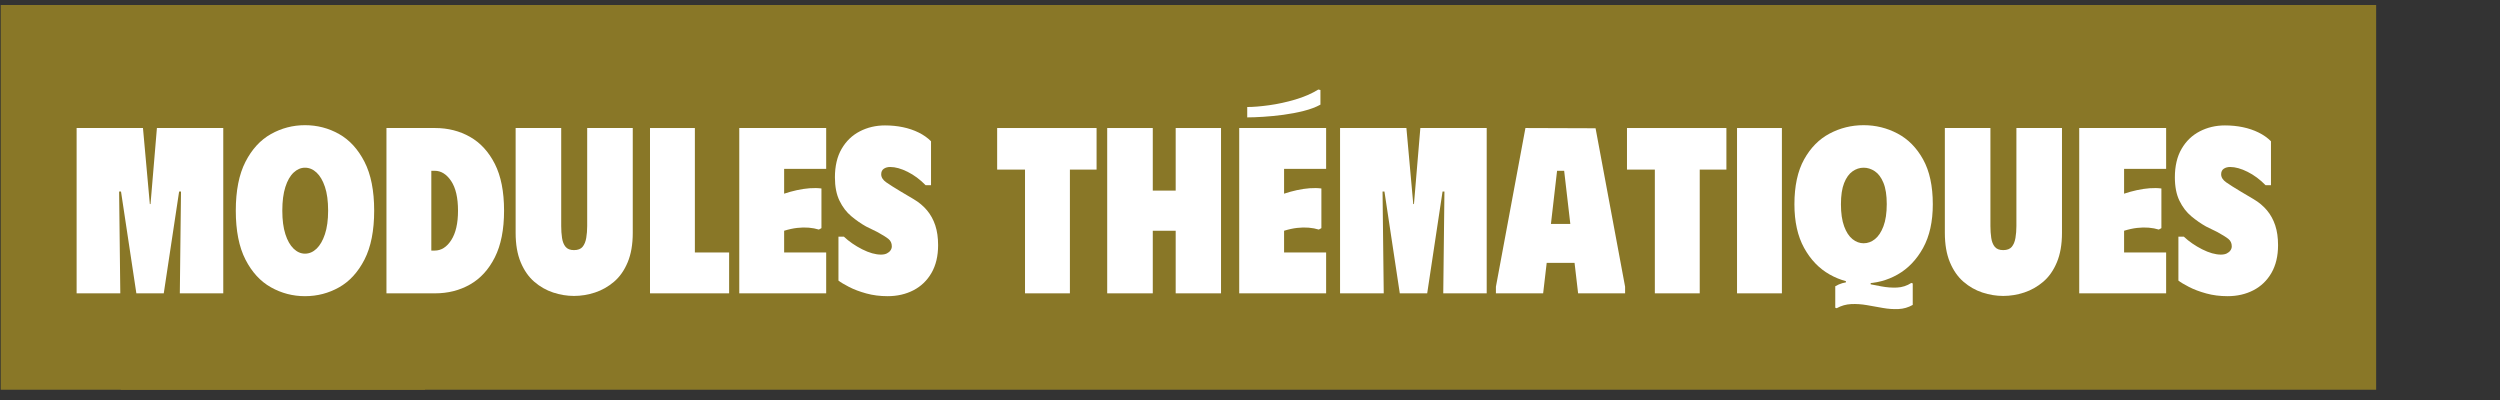
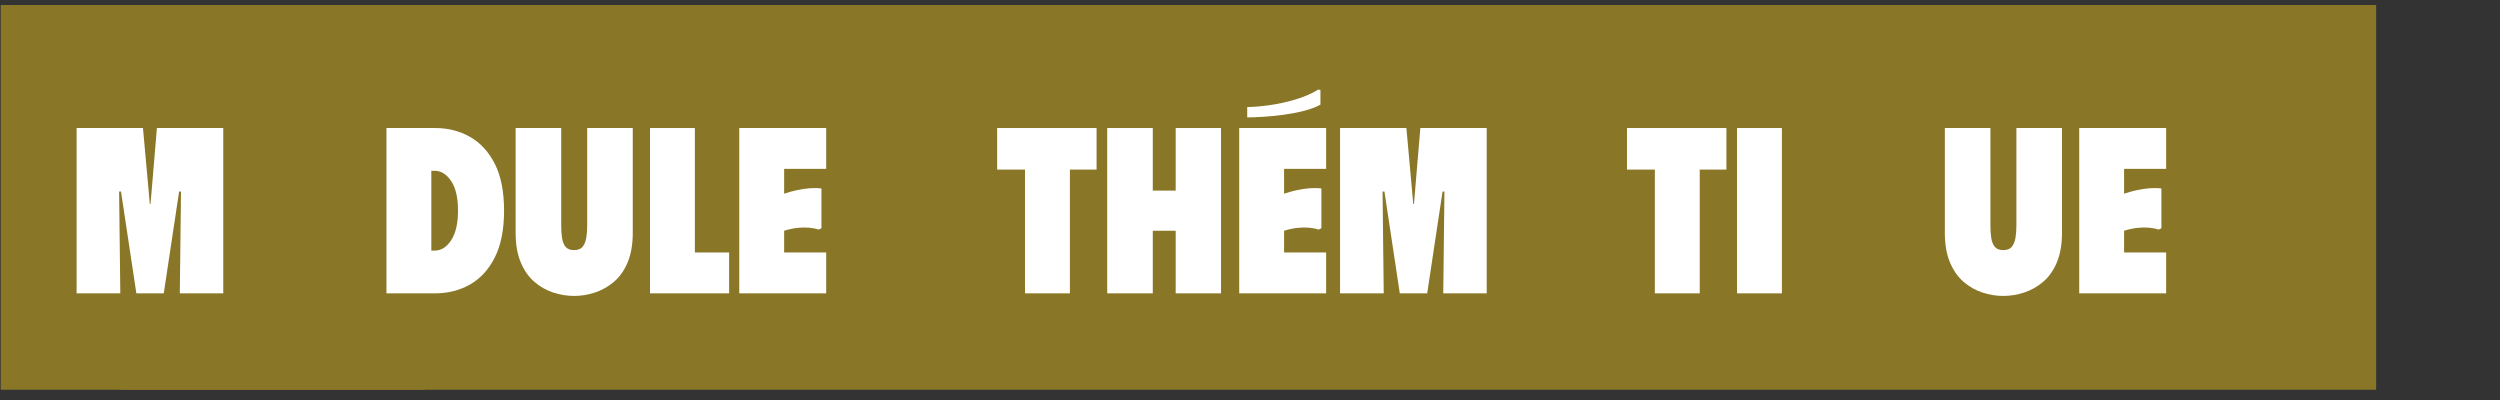
<svg xmlns="http://www.w3.org/2000/svg" width="3081" zoomAndPan="magnify" viewBox="0 0 2310.75 369.75" height="493" preserveAspectRatio="xMidYMid meet" version="1.0">
  <rect x="0" y="0" width="2310.75" height="369.75" fill="#333333" stroke="none" />
  <defs>
    <g />
    <clipPath id="6a12067ede">
      <path d="M 0.656 4 L 2197 4 L 2197 361 L 0.656 361 Z M 0.656 4 " clip-rule="nonzero" />
    </clipPath>
  </defs>
  <path fill="#897727" d="M 111.641 4.648 L 392.844 4.648 L 392.844 360.262 L 111.641 360.262 L 111.641 4.648 " fill-opacity="1" fill-rule="nonzero" />
  <g fill="#ffffff" fill-opacity="1">
    <g transform="translate(198.952, 271.13)">
      <g>
        <path d="M 3.062 -76.406 C 3.062 -89.938 4.879 -101.688 8.516 -111.656 C 12.148 -121.625 17.062 -129.805 23.25 -136.203 C 29.438 -142.609 36.457 -147.375 44.312 -150.5 C 52.164 -153.633 60.316 -155.203 68.766 -155.203 C 76.91 -155.203 83.641 -154.438 88.953 -152.906 C 94.266 -151.375 98.082 -149.664 100.406 -147.781 L 100.406 -108.266 L 95.609 -108.266 C 94.148 -110.016 91.816 -111.906 88.609 -113.938 C 85.41 -115.977 81.629 -117 77.266 -117 C 71.016 -117 65.562 -115.469 60.906 -112.406 C 56.25 -109.352 52.609 -104.805 49.984 -98.766 C 47.367 -92.734 46.062 -85.281 46.062 -76.406 C 46.062 -67.52 47.367 -60.055 49.984 -54.016 C 52.609 -47.984 56.25 -43.438 60.906 -40.375 C 65.562 -37.32 71.016 -35.797 77.266 -35.797 C 81.773 -35.797 85.594 -36.812 88.719 -38.844 C 91.852 -40.883 94.148 -42.781 95.609 -44.531 L 100.406 -44.531 L 100.406 -5.016 C 98.082 -3.129 94.301 -1.422 89.062 0.109 C 83.82 1.641 77.129 2.406 68.984 2.406 C 60.68 2.406 52.598 0.844 44.734 -2.281 C 36.879 -5.414 29.82 -10.18 23.562 -16.578 C 17.312 -22.984 12.332 -31.172 8.625 -41.141 C 4.914 -51.109 3.062 -62.863 3.062 -76.406 Z M 3.062 -76.406 " />
      </g>
    </g>
  </g>
  <g clip-path="url(#6a12067ede)">
    <path fill="#897727" d="M -24.789 4.648 L 2196.266 4.648 L 2196.266 360.262 L -24.789 360.262 L -24.789 4.648 " fill-opacity="1" fill-rule="nonzero" />
  </g>
  <g fill="#ffffff" fill-opacity="1">
    <g transform="translate(62.522, 271.13)">
      <g>
        <path d="M 8.297 0 L 8.297 -152.797 L 69.625 -152.797 L 75.969 -82.516 L 76.609 -82.516 L 82.516 -152.797 L 143.844 -152.797 L 143.844 0 L 103.688 0 L 104.781 -94.078 L 103.031 -94.078 L 88.844 0 L 63.516 0 L 49.328 -94.078 L 47.578 -94.078 L 48.672 0 Z M 8.297 0 " />
      </g>
    </g>
  </g>
  <g fill="#ffffff" fill-opacity="1">
    <g transform="translate(214.88, 271.13)">
      <g>
-         <path d="M 3.062 -76.406 C 3.062 -94.883 6.039 -109.941 12 -121.578 C 17.969 -133.223 25.828 -141.773 35.578 -147.234 C 45.328 -152.691 55.805 -155.422 67.016 -155.422 C 78.359 -155.422 88.867 -152.691 98.547 -147.234 C 108.223 -141.773 116.047 -133.223 122.016 -121.578 C 127.984 -109.941 130.969 -94.883 130.969 -76.406 C 130.969 -57.914 127.984 -42.848 122.016 -31.203 C 116.047 -19.566 108.223 -11.02 98.547 -5.562 C 88.867 -0.102 78.359 2.625 67.016 2.625 C 55.805 2.625 45.328 -0.102 35.578 -5.562 C 25.828 -11.02 17.969 -19.566 12 -31.203 C 6.039 -42.848 3.062 -57.914 3.062 -76.406 Z M 46.062 -76.406 C 46.062 -67.812 47.004 -60.566 48.891 -54.672 C 50.785 -48.785 53.332 -44.312 56.531 -41.25 C 59.738 -38.195 63.234 -36.672 67.016 -36.672 C 70.941 -36.672 74.504 -38.195 77.703 -41.25 C 80.91 -44.312 83.492 -48.785 85.453 -54.672 C 87.422 -60.566 88.406 -67.812 88.406 -76.406 C 88.406 -85.281 87.422 -92.625 85.453 -98.438 C 83.492 -104.258 80.91 -108.66 77.703 -111.641 C 74.504 -114.629 70.941 -116.125 67.016 -116.125 C 63.234 -116.125 59.738 -114.629 56.531 -111.641 C 53.332 -108.66 50.785 -104.223 48.891 -98.328 C 47.004 -92.441 46.062 -85.133 46.062 -76.406 Z M 46.062 -76.406 " />
-       </g>
+         </g>
    </g>
  </g>
  <g fill="#ffffff" fill-opacity="1">
    <g transform="translate(348.904, 271.13)">
      <g>
        <path d="M 53.266 -152.797 L 8.297 -152.797 L 8.297 0 L 53.266 0 C 65.191 0 75.957 -2.727 85.562 -8.188 C 95.164 -13.645 102.805 -22.008 108.484 -33.281 C 114.16 -44.562 117 -58.938 117 -76.406 C 117 -94.008 114.16 -108.41 108.484 -119.609 C 102.805 -130.816 95.164 -139.148 85.562 -144.609 C 75.957 -150.066 65.191 -152.797 53.266 -152.797 Z M 52.828 -39.516 L 49.766 -39.516 L 49.766 -113.281 L 52.828 -113.281 C 58.797 -113.281 63.891 -110.113 68.109 -103.781 C 72.328 -97.457 74.438 -88.332 74.438 -76.406 C 74.438 -64.758 72.359 -55.695 68.203 -49.219 C 64.055 -42.75 58.93 -39.516 52.828 -39.516 Z M 52.828 -39.516 " />
      </g>
    </g>
  </g>
  <g fill="#ffffff" fill-opacity="1">
    <g transform="translate(468.957, 271.13)">
      <g>
        <path d="M 115.906 -55.875 L 115.906 -152.797 L 73.781 -152.797 L 73.781 -62.203 C 73.781 -58.273 73.488 -54.602 72.906 -51.188 C 72.32 -47.77 71.191 -45.039 69.516 -43 C 67.848 -40.969 65.195 -39.953 61.562 -39.953 C 58.062 -39.953 55.473 -40.969 53.797 -43 C 52.129 -45.039 51.039 -47.77 50.531 -51.188 C 50.02 -54.602 49.766 -58.273 49.766 -62.203 L 49.766 -152.797 L 7.641 -152.797 L 7.641 -55.875 C 7.641 -45.258 9.203 -36.203 12.328 -28.703 C 15.461 -21.211 19.648 -15.207 24.891 -10.688 C 30.129 -6.176 35.945 -2.863 42.344 -0.75 C 48.75 1.352 55.156 2.406 61.562 2.406 C 68.102 2.406 74.578 1.352 80.984 -0.75 C 87.391 -2.863 93.242 -6.176 98.547 -10.688 C 103.859 -15.207 108.078 -21.211 111.203 -28.703 C 114.336 -36.203 115.906 -45.258 115.906 -55.875 Z M 115.906 -55.875 " />
      </g>
    </g>
  </g>
  <g fill="#ffffff" fill-opacity="1">
    <g transform="translate(592.503, 271.13)">
      <g>
        <path d="M 8.297 -152.797 L 49.766 -152.797 L 49.766 -37.766 L 81.422 -37.766 L 81.422 0 L 8.297 0 Z M 8.297 -152.797 " />
      </g>
    </g>
  </g>
  <g fill="#ffffff" fill-opacity="1">
    <g transform="translate(675.012, 271.13)">
      <g>
        <path d="M 88.625 -152.797 L 88.625 -115.031 L 49.766 -115.031 L 49.766 -92.109 C 53.691 -93.422 57.656 -94.516 61.656 -95.391 C 65.664 -96.266 69.598 -96.848 73.453 -97.141 C 77.305 -97.43 80.906 -97.359 84.25 -96.922 L 84.25 -60.25 L 81.859 -58.938 C 79.086 -59.812 75.992 -60.395 72.578 -60.688 C 69.16 -60.977 65.555 -60.906 61.766 -60.469 C 57.984 -60.031 53.984 -59.156 49.766 -57.844 L 49.766 -37.766 L 88.625 -37.766 L 88.625 0 L 8.297 0 L 8.297 -152.797 Z M 88.625 -152.797 " />
      </g>
    </g>
  </g>
  <g fill="#ffffff" fill-opacity="1">
    <g transform="translate(768.436, 271.13)">
      <g>
-         <path d="M 98.656 -44.531 C 98.656 -34.488 96.617 -25.938 92.547 -18.875 C 88.473 -11.82 82.906 -6.473 75.844 -2.828 C 68.789 0.805 60.828 2.625 51.953 2.625 C 44.961 2.625 38.41 1.785 32.297 0.109 C 26.191 -1.566 20.883 -3.566 16.375 -5.891 C 11.863 -8.223 8.586 -10.188 6.547 -11.781 L 6.547 -52.391 L 11.562 -52.391 C 16.363 -47.879 22.004 -43.984 28.484 -40.703 C 34.961 -37.43 40.75 -35.797 45.844 -35.797 C 48.02 -35.797 49.836 -36.16 51.297 -36.891 C 52.754 -37.617 53.879 -38.562 54.672 -39.719 C 55.473 -40.883 55.875 -42.125 55.875 -43.438 C 55.875 -46.344 54.816 -48.633 52.703 -50.312 C 50.598 -51.988 47.145 -54.133 42.344 -56.75 L 32.094 -61.781 C 27.438 -64.395 22.883 -67.555 18.438 -71.266 C 14 -74.973 10.363 -79.738 7.531 -85.562 C 4.695 -91.383 3.281 -98.586 3.281 -107.172 C 3.281 -117.648 5.352 -126.453 9.5 -133.578 C 13.645 -140.711 19.242 -146.098 26.297 -149.734 C 33.359 -153.379 41.109 -155.203 49.547 -155.203 C 55.367 -155.203 60.898 -154.656 66.141 -153.562 C 71.379 -152.469 76.219 -150.828 80.656 -148.641 C 85.094 -146.461 88.91 -143.773 92.109 -140.578 L 92.109 -99.969 L 87.094 -99.969 C 82 -105.207 76.469 -109.316 70.5 -112.297 C 64.539 -115.285 59.16 -116.781 54.359 -116.781 C 52.023 -116.781 50.055 -116.234 48.453 -115.141 C 46.859 -114.047 46.062 -112.336 46.062 -110.016 C 46.062 -107.242 47.625 -104.766 50.75 -102.578 C 53.875 -100.398 58.348 -97.566 64.172 -94.078 L 75.969 -87.094 C 80.914 -84.188 85.062 -80.727 88.406 -76.719 C 91.75 -72.719 94.289 -68.098 96.031 -62.859 C 97.781 -57.617 98.656 -51.508 98.656 -44.531 Z M 98.656 -44.531 " />
-       </g>
+         </g>
    </g>
  </g>
  <g fill="#ffffff" fill-opacity="1">
    <g transform="translate(870.372, 271.13)">
      <g />
    </g>
  </g>
  <g fill="#ffffff" fill-opacity="1">
    <g transform="translate(920.14, 271.13)">
      <g>
        <path d="M 93.422 -152.797 L 93.422 -114.375 L 68.766 -114.375 L 68.766 0 L 27.281 0 L 27.281 -114.375 L 1.531 -114.375 L 1.531 -152.797 Z M 93.422 -152.797 " />
      </g>
    </g>
  </g>
  <g fill="#ffffff" fill-opacity="1">
    <g transform="translate(1015.091, 271.13)">
      <g>
        <path d="M 71.594 -152.797 L 113.5 -152.797 L 113.5 0 L 71.594 0 L 71.594 -57.844 L 50.422 -57.844 L 50.422 0 L 8.297 0 L 8.297 -152.797 L 50.422 -152.797 L 50.422 -94.953 L 71.594 -94.953 Z M 71.594 -152.797 " />
      </g>
    </g>
  </g>
  <g fill="#ffffff" fill-opacity="1">
    <g transform="translate(1137.109, 271.13)">
      <g>
        <path d="M 88.625 -152.797 L 88.625 -115.031 L 49.766 -115.031 L 49.766 -92.109 C 53.691 -93.422 57.656 -94.516 61.656 -95.391 C 65.664 -96.266 69.598 -96.848 73.453 -97.141 C 77.305 -97.43 80.906 -97.359 84.25 -96.922 L 84.25 -60.25 L 81.859 -58.938 C 79.086 -59.812 75.992 -60.395 72.578 -60.688 C 69.16 -60.977 65.555 -60.906 61.766 -60.469 C 57.984 -60.031 53.984 -59.156 49.766 -57.844 L 49.766 -37.766 L 88.625 -37.766 L 88.625 0 L 8.297 0 L 8.297 -152.797 Z M 81.406 -188.375 L 83.375 -187.938 L 83.375 -174.406 C 79.156 -172.082 74.023 -170.156 67.984 -168.625 C 61.941 -167.094 55.645 -165.891 49.094 -165.016 C 42.551 -164.148 36.332 -163.535 30.438 -163.172 C 24.551 -162.805 19.641 -162.625 15.703 -162.625 L 15.703 -172.219 C 21.234 -172.219 27.961 -172.766 35.891 -173.859 C 43.828 -174.953 51.867 -176.695 60.016 -179.094 C 68.172 -181.5 75.301 -184.594 81.406 -188.375 Z M 81.406 -188.375 " />
      </g>
    </g>
  </g>
  <g fill="#ffffff" fill-opacity="1">
    <g transform="translate(1230.314, 271.13)">
      <g>
        <path d="M 8.297 0 L 8.297 -152.797 L 69.625 -152.797 L 75.969 -82.516 L 76.609 -82.516 L 82.516 -152.797 L 143.844 -152.797 L 143.844 0 L 103.688 0 L 104.781 -94.078 L 103.031 -94.078 L 88.844 0 L 63.516 0 L 49.328 -94.078 L 47.578 -94.078 L 48.672 0 Z M 8.297 0 " />
      </g>
    </g>
  </g>
  <g fill="#ffffff" fill-opacity="1">
    <g transform="translate(1382.673, 271.13)">
      <g>
-         <path d="M 0 0 L 0 -6.109 L 27.281 -152.797 L 92.109 -152.578 L 119.406 -6.109 L 119.406 0 L 75.969 0 L 72.688 -28.156 L 46.938 -28.156 L 43.656 0 Z M 50.859 -64.172 L 68.766 -64.172 L 63.078 -113.281 L 56.531 -113.281 Z M 50.859 -64.172 " />
-       </g>
+         </g>
    </g>
  </g>
  <g fill="#ffffff" fill-opacity="1">
    <g transform="translate(1502.29, 271.13)">
      <g>
        <path d="M 93.422 -152.797 L 93.422 -114.375 L 68.766 -114.375 L 68.766 0 L 27.281 0 L 27.281 -114.375 L 1.531 -114.375 L 1.531 -152.797 Z M 93.422 -152.797 " />
      </g>
    </g>
  </g>
  <g fill="#ffffff" fill-opacity="1">
    <g transform="translate(1597.241, 271.13)">
      <g>
        <path d="M 8.297 -152.797 L 49.766 -152.797 L 49.766 0 L 8.297 0 Z M 8.297 -152.797 " />
      </g>
    </g>
  </g>
  <g fill="#ffffff" fill-opacity="1">
    <g transform="translate(1655.521, 271.13)">
      <g>
-         <path d="M 3.062 -82.297 C 3.062 -99.172 6.039 -112.992 12 -123.766 C 17.969 -134.535 25.828 -142.504 35.578 -147.672 C 45.328 -152.836 55.805 -155.422 67.016 -155.422 C 78.211 -155.422 88.688 -152.836 98.438 -147.672 C 108.188 -142.504 116.047 -134.535 122.016 -123.766 C 127.984 -112.992 130.969 -99.172 130.969 -82.297 C 130.969 -66.285 127.984 -52.859 122.016 -42.016 C 116.047 -31.172 108.223 -22.984 98.547 -17.453 C 88.867 -11.93 78.359 -9.172 67.016 -9.172 C 55.805 -9.172 45.328 -11.93 35.578 -17.453 C 25.828 -22.984 17.969 -31.172 12 -42.016 C 6.039 -52.859 3.062 -66.285 3.062 -82.297 Z M 46.062 -82.297 C 46.062 -74.141 47.039 -67.367 49 -61.984 C 50.969 -56.609 53.551 -52.645 56.75 -50.094 C 59.957 -47.551 63.379 -46.281 67.016 -46.281 C 70.797 -46.281 74.285 -47.551 77.484 -50.094 C 80.691 -52.645 83.312 -56.609 85.344 -61.984 C 87.383 -67.367 88.406 -74.211 88.406 -82.516 C 88.406 -90.66 87.383 -97.207 85.344 -102.156 C 83.312 -107.102 80.656 -110.664 77.375 -112.844 C 74.102 -115.031 70.648 -116.125 67.016 -116.125 C 63.379 -116.125 59.957 -114.992 56.75 -112.734 C 53.551 -110.484 50.969 -106.883 49 -101.938 C 47.039 -96.988 46.062 -90.441 46.062 -82.297 Z M 112.422 -9.172 L 112.422 10.703 C 108.336 13.023 103.969 14.297 99.312 14.516 C 94.656 14.734 89.852 14.406 84.906 13.531 C 79.957 12.656 75.008 11.781 70.062 10.906 C 65.113 10.039 60.273 9.719 55.547 9.938 C 50.816 10.156 46.344 11.426 42.125 13.75 L 40.812 13.312 L 40.812 -6.547 C 45.039 -9.023 49.484 -10.336 54.141 -10.484 C 58.797 -10.629 63.598 -10.227 68.547 -9.281 C 73.492 -8.332 78.441 -7.383 83.391 -6.438 C 88.336 -5.488 93.176 -5.125 97.906 -5.344 C 102.633 -5.562 107.035 -6.984 111.109 -9.609 Z M 50.641 -13.312 L 73.562 -13.312 L 73.562 -7.859 L 50.641 -7.859 Z M 50.641 -13.312 " />
-       </g>
+         </g>
    </g>
  </g>
  <g fill="#ffffff" fill-opacity="1">
    <g transform="translate(1789.981, 271.13)">
      <g>
        <path d="M 115.906 -55.875 L 115.906 -152.797 L 73.781 -152.797 L 73.781 -62.203 C 73.781 -58.273 73.488 -54.602 72.906 -51.188 C 72.32 -47.77 71.191 -45.039 69.516 -43 C 67.848 -40.969 65.195 -39.953 61.562 -39.953 C 58.062 -39.953 55.473 -40.969 53.797 -43 C 52.129 -45.039 51.039 -47.77 50.531 -51.188 C 50.02 -54.602 49.766 -58.273 49.766 -62.203 L 49.766 -152.797 L 7.641 -152.797 L 7.641 -55.875 C 7.641 -45.258 9.203 -36.203 12.328 -28.703 C 15.461 -21.211 19.648 -15.207 24.891 -10.688 C 30.129 -6.176 35.945 -2.863 42.344 -0.75 C 48.75 1.352 55.156 2.406 61.562 2.406 C 68.102 2.406 74.578 1.352 80.984 -0.75 C 87.391 -2.863 93.242 -6.176 98.547 -10.688 C 103.859 -15.207 108.078 -21.211 111.203 -28.703 C 114.336 -36.203 115.906 -45.258 115.906 -55.875 Z M 115.906 -55.875 " />
      </g>
    </g>
  </g>
  <g fill="#ffffff" fill-opacity="1">
    <g transform="translate(1913.527, 271.13)">
      <g>
        <path d="M 88.625 -152.797 L 88.625 -115.031 L 49.766 -115.031 L 49.766 -92.109 C 53.691 -93.422 57.656 -94.516 61.656 -95.391 C 65.664 -96.266 69.598 -96.848 73.453 -97.141 C 77.305 -97.43 80.906 -97.359 84.25 -96.922 L 84.25 -60.25 L 81.859 -58.938 C 79.086 -59.812 75.992 -60.395 72.578 -60.688 C 69.16 -60.977 65.555 -60.906 61.766 -60.469 C 57.984 -60.031 53.984 -59.156 49.766 -57.844 L 49.766 -37.766 L 88.625 -37.766 L 88.625 0 L 8.297 0 L 8.297 -152.797 Z M 88.625 -152.797 " />
      </g>
    </g>
  </g>
  <g fill="#ffffff" fill-opacity="1">
    <g transform="translate(2006.95, 271.13)">
      <g>
-         <path d="M 98.656 -44.531 C 98.656 -34.488 96.617 -25.938 92.547 -18.875 C 88.473 -11.82 82.906 -6.473 75.844 -2.828 C 68.789 0.805 60.828 2.625 51.953 2.625 C 44.961 2.625 38.41 1.785 32.297 0.109 C 26.191 -1.566 20.883 -3.566 16.375 -5.891 C 11.863 -8.223 8.586 -10.188 6.547 -11.781 L 6.547 -52.391 L 11.562 -52.391 C 16.363 -47.879 22.004 -43.984 28.484 -40.703 C 34.961 -37.43 40.75 -35.797 45.844 -35.797 C 48.02 -35.797 49.836 -36.16 51.297 -36.891 C 52.754 -37.617 53.879 -38.562 54.672 -39.719 C 55.473 -40.883 55.875 -42.125 55.875 -43.438 C 55.875 -46.344 54.816 -48.633 52.703 -50.312 C 50.598 -51.988 47.145 -54.133 42.344 -56.75 L 32.094 -61.781 C 27.438 -64.395 22.883 -67.555 18.438 -71.266 C 14 -74.973 10.363 -79.738 7.531 -85.562 C 4.695 -91.383 3.281 -98.586 3.281 -107.172 C 3.281 -117.648 5.352 -126.453 9.5 -133.578 C 13.645 -140.711 19.242 -146.098 26.297 -149.734 C 33.359 -153.379 41.109 -155.203 49.547 -155.203 C 55.367 -155.203 60.898 -154.656 66.141 -153.562 C 71.379 -152.469 76.219 -150.828 80.656 -148.641 C 85.094 -146.461 88.91 -143.773 92.109 -140.578 L 92.109 -99.969 L 87.094 -99.969 C 82 -105.207 76.469 -109.316 70.5 -112.297 C 64.539 -115.285 59.16 -116.781 54.359 -116.781 C 52.023 -116.781 50.055 -116.234 48.453 -115.141 C 46.859 -114.047 46.062 -112.336 46.062 -110.016 C 46.062 -107.242 47.625 -104.766 50.75 -102.578 C 53.875 -100.398 58.348 -97.566 64.172 -94.078 L 75.969 -87.094 C 80.914 -84.188 85.062 -80.727 88.406 -76.719 C 91.75 -72.719 94.289 -68.098 96.031 -62.859 C 97.781 -57.617 98.656 -51.508 98.656 -44.531 Z M 98.656 -44.531 " />
-       </g>
+         </g>
    </g>
  </g>
</svg>